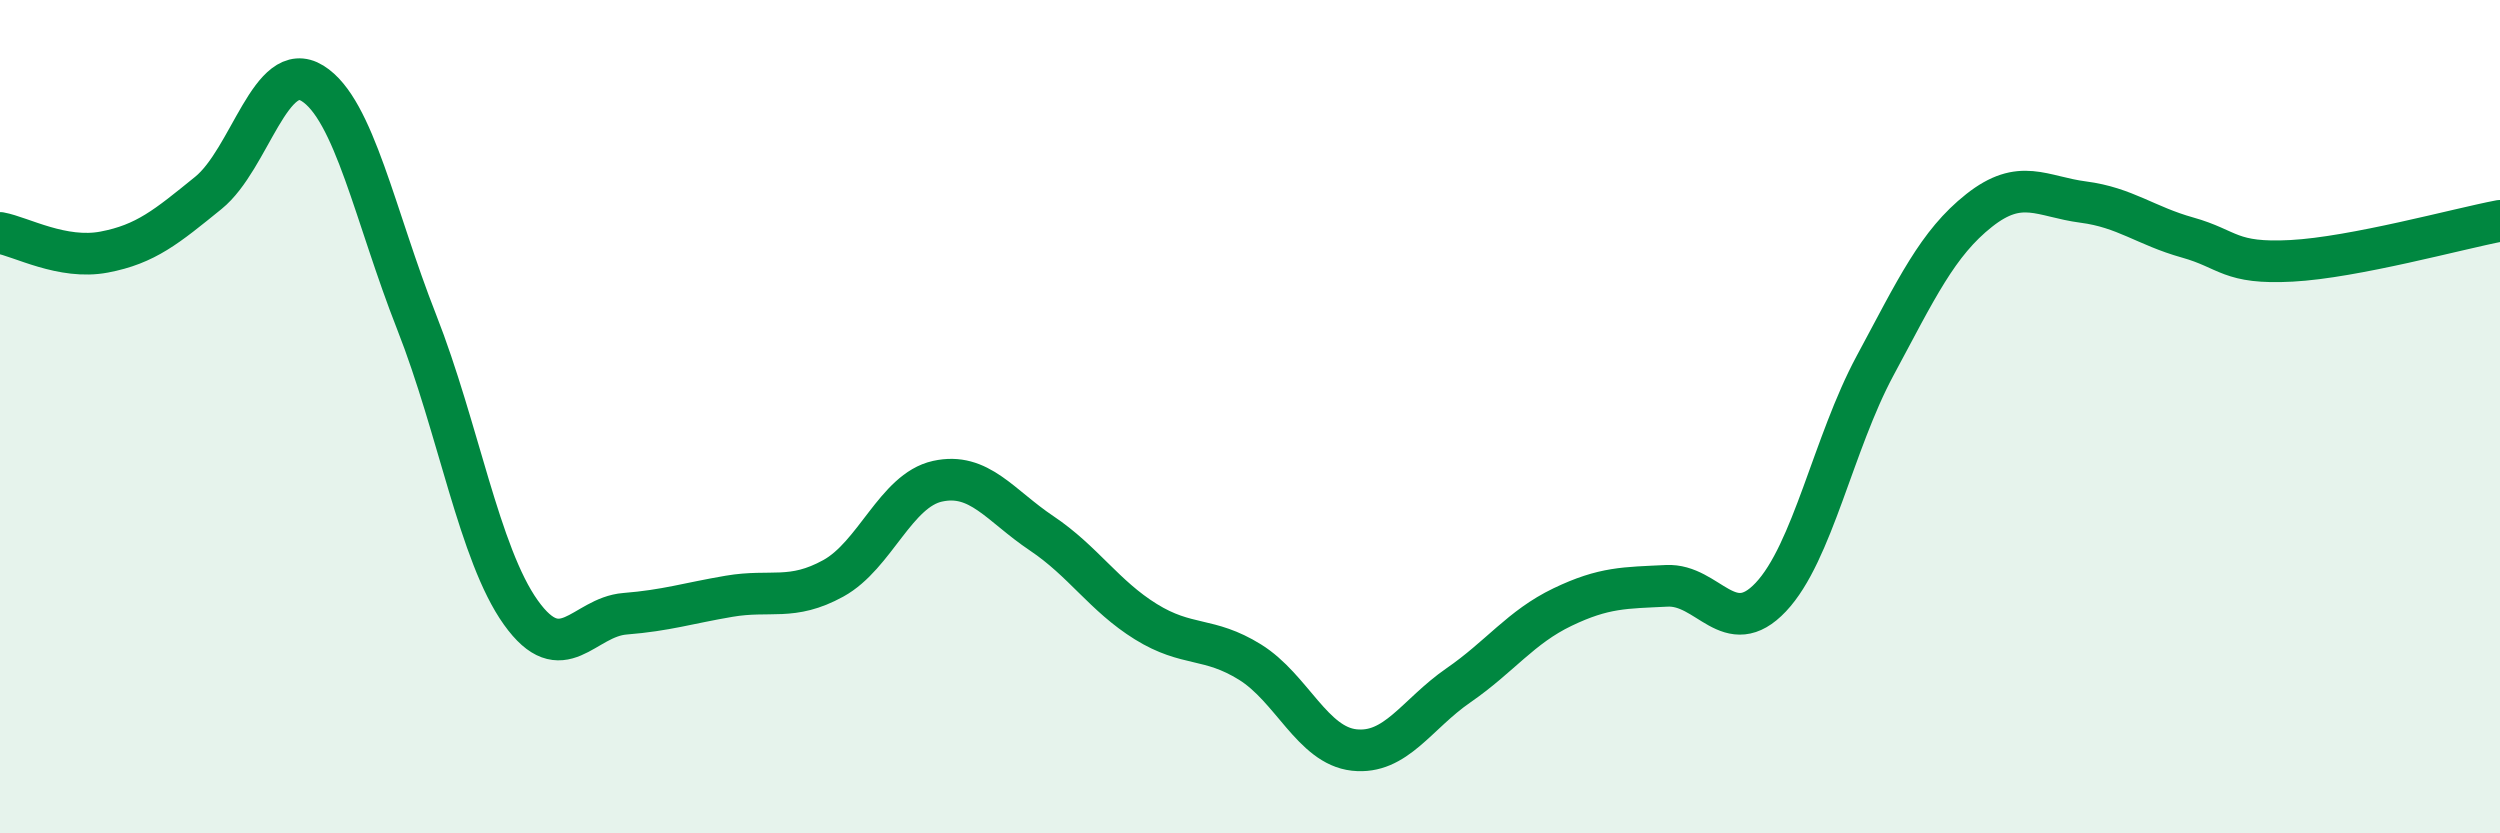
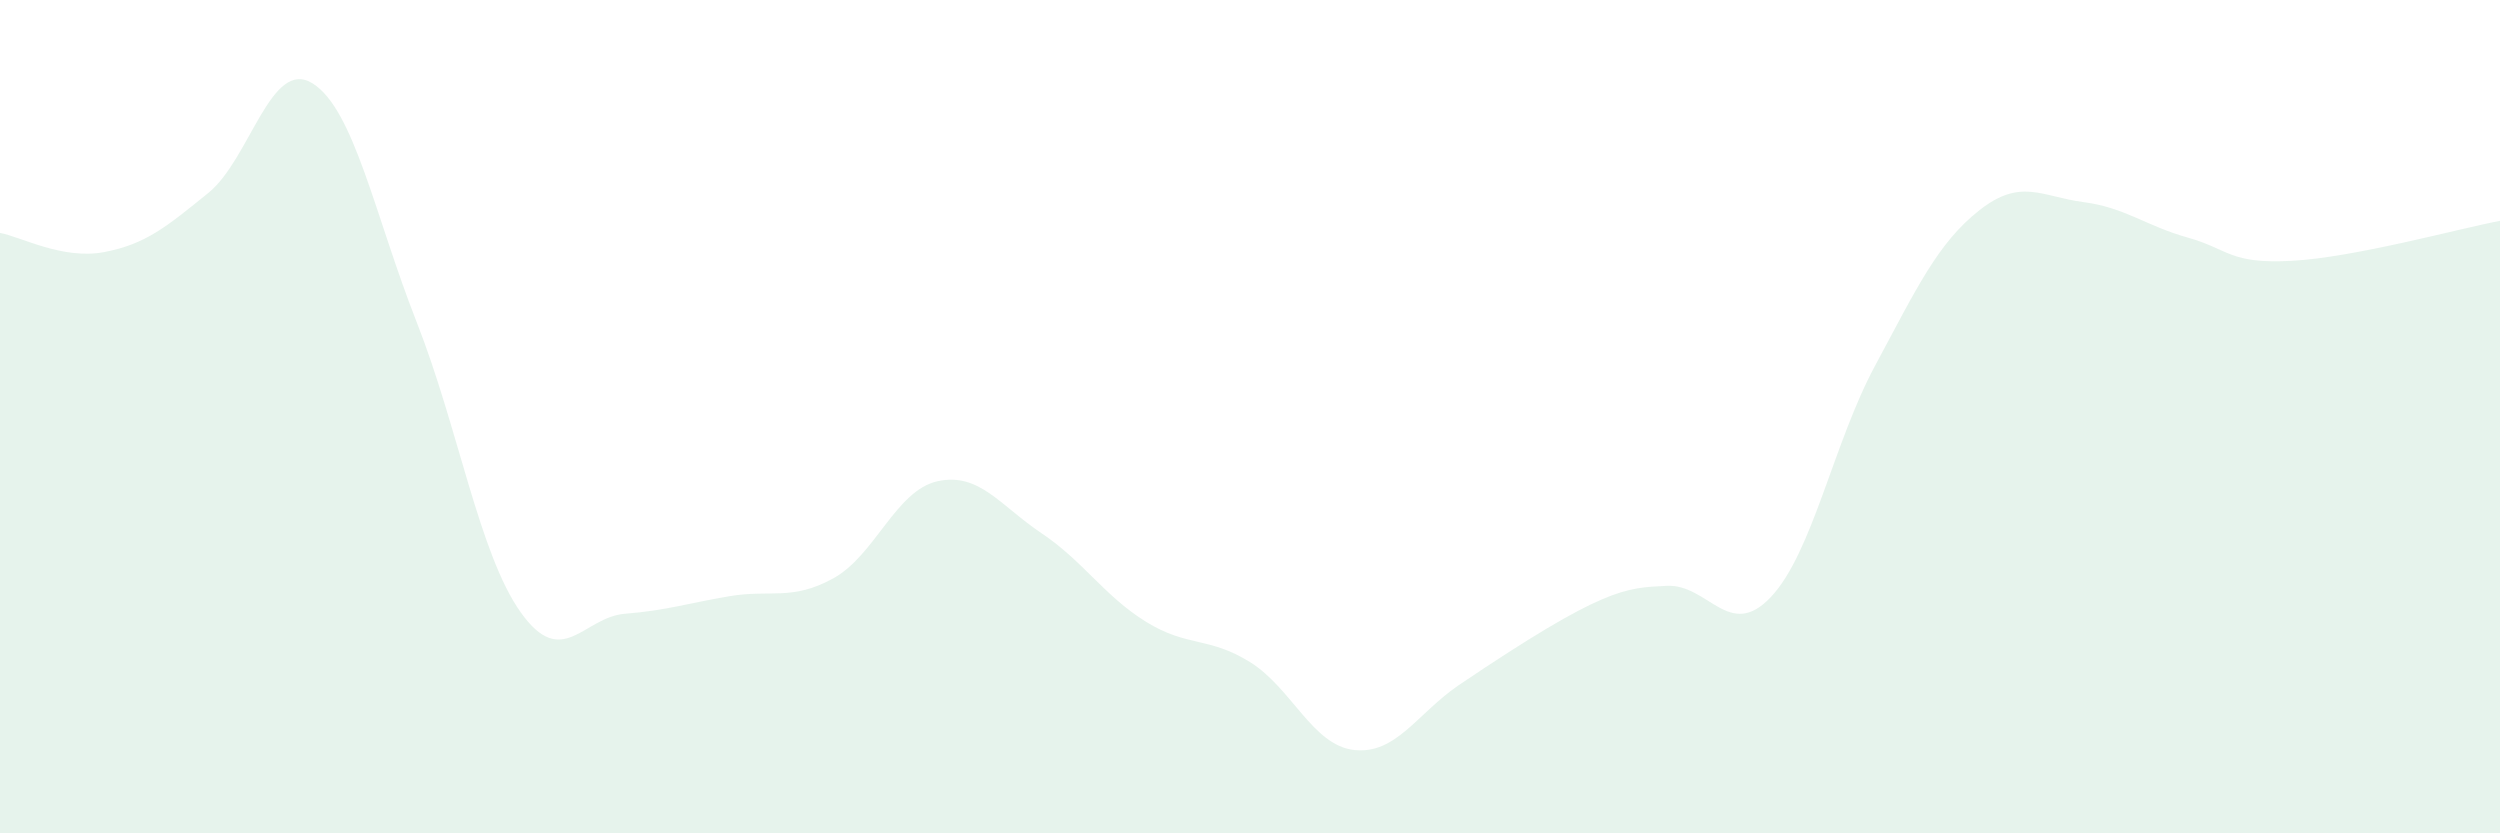
<svg xmlns="http://www.w3.org/2000/svg" width="60" height="20" viewBox="0 0 60 20">
-   <path d="M 0,5.59 C 0.5,5.68 1.5,6.24 2.5,6.05 C 3.5,5.86 4,5.44 5,4.63 C 6,3.82 6.5,1.38 7.5,2 C 8.5,2.62 9,5.19 10,7.73 C 11,10.27 11.5,13.3 12.5,14.7 C 13.5,16.1 14,14.81 15,14.73 C 16,14.65 16.5,14.48 17.5,14.31 C 18.5,14.14 19,14.43 20,13.88 C 21,13.33 21.5,11.77 22.5,11.55 C 23.5,11.33 24,12.13 25,12.8 C 26,13.47 26.5,14.3 27.5,14.92 C 28.5,15.54 29,15.27 30,15.89 C 31,16.51 31.5,17.89 32.5,18 C 33.5,18.11 34,17.14 35,16.45 C 36,15.76 36.5,15.05 37.5,14.57 C 38.5,14.09 39,14.11 40,14.06 C 41,14.01 41.5,15.39 42.5,14.33 C 43.5,13.27 44,10.64 45,8.78 C 46,6.92 46.5,5.84 47.5,5.05 C 48.5,4.26 49,4.72 50,4.85 C 51,4.98 51.5,5.42 52.5,5.7 C 53.5,5.98 53.5,6.34 55,6.26 C 56.5,6.18 59,5.49 60,5.3L60 20L0 20Z" fill="#008740" opacity="0.1" stroke-linecap="round" stroke-linejoin="round" />
-   <path d="M 0,5.59 C 0.5,5.68 1.5,6.24 2.5,6.05 C 3.5,5.86 4,5.44 5,4.63 C 6,3.82 6.5,1.38 7.5,2 C 8.5,2.62 9,5.19 10,7.73 C 11,10.27 11.5,13.3 12.5,14.7 C 13.5,16.1 14,14.81 15,14.73 C 16,14.65 16.5,14.48 17.5,14.31 C 18.5,14.14 19,14.43 20,13.88 C 21,13.33 21.5,11.77 22.5,11.55 C 23.5,11.33 24,12.13 25,12.8 C 26,13.47 26.5,14.3 27.5,14.92 C 28.5,15.54 29,15.27 30,15.89 C 31,16.51 31.5,17.89 32.5,18 C 33.5,18.11 34,17.14 35,16.45 C 36,15.76 36.5,15.05 37.5,14.57 C 38.5,14.09 39,14.11 40,14.06 C 41,14.01 41.5,15.39 42.5,14.33 C 43.5,13.27 44,10.64 45,8.78 C 46,6.92 46.5,5.84 47.5,5.05 C 48.5,4.26 49,4.72 50,4.85 C 51,4.98 51.5,5.42 52.5,5.7 C 53.5,5.98 53.5,6.34 55,6.26 C 56.5,6.18 59,5.49 60,5.3" stroke="#008740" stroke-width="1" fill="none" stroke-linecap="round" stroke-linejoin="round" />
+   <path d="M 0,5.59 C 0.5,5.68 1.5,6.24 2.5,6.05 C 3.5,5.86 4,5.44 5,4.63 C 6,3.82 6.5,1.38 7.5,2 C 8.5,2.62 9,5.19 10,7.73 C 11,10.27 11.5,13.3 12.5,14.7 C 13.5,16.1 14,14.81 15,14.73 C 16,14.65 16.5,14.48 17.5,14.31 C 18.5,14.14 19,14.43 20,13.88 C 21,13.33 21.5,11.77 22.5,11.55 C 23.5,11.33 24,12.13 25,12.8 C 26,13.47 26.5,14.3 27.5,14.92 C 28.5,15.54 29,15.27 30,15.89 C 31,16.51 31.5,17.89 32.5,18 C 33.5,18.11 34,17.14 35,16.45 C 38.5,14.09 39,14.11 40,14.06 C 41,14.01 41.5,15.39 42.5,14.33 C 43.5,13.27 44,10.64 45,8.78 C 46,6.92 46.5,5.84 47.5,5.05 C 48.5,4.26 49,4.72 50,4.85 C 51,4.98 51.5,5.42 52.5,5.7 C 53.5,5.98 53.5,6.34 55,6.26 C 56.5,6.18 59,5.49 60,5.3L60 20L0 20Z" fill="#008740" opacity="0.1" stroke-linecap="round" stroke-linejoin="round" />
</svg>